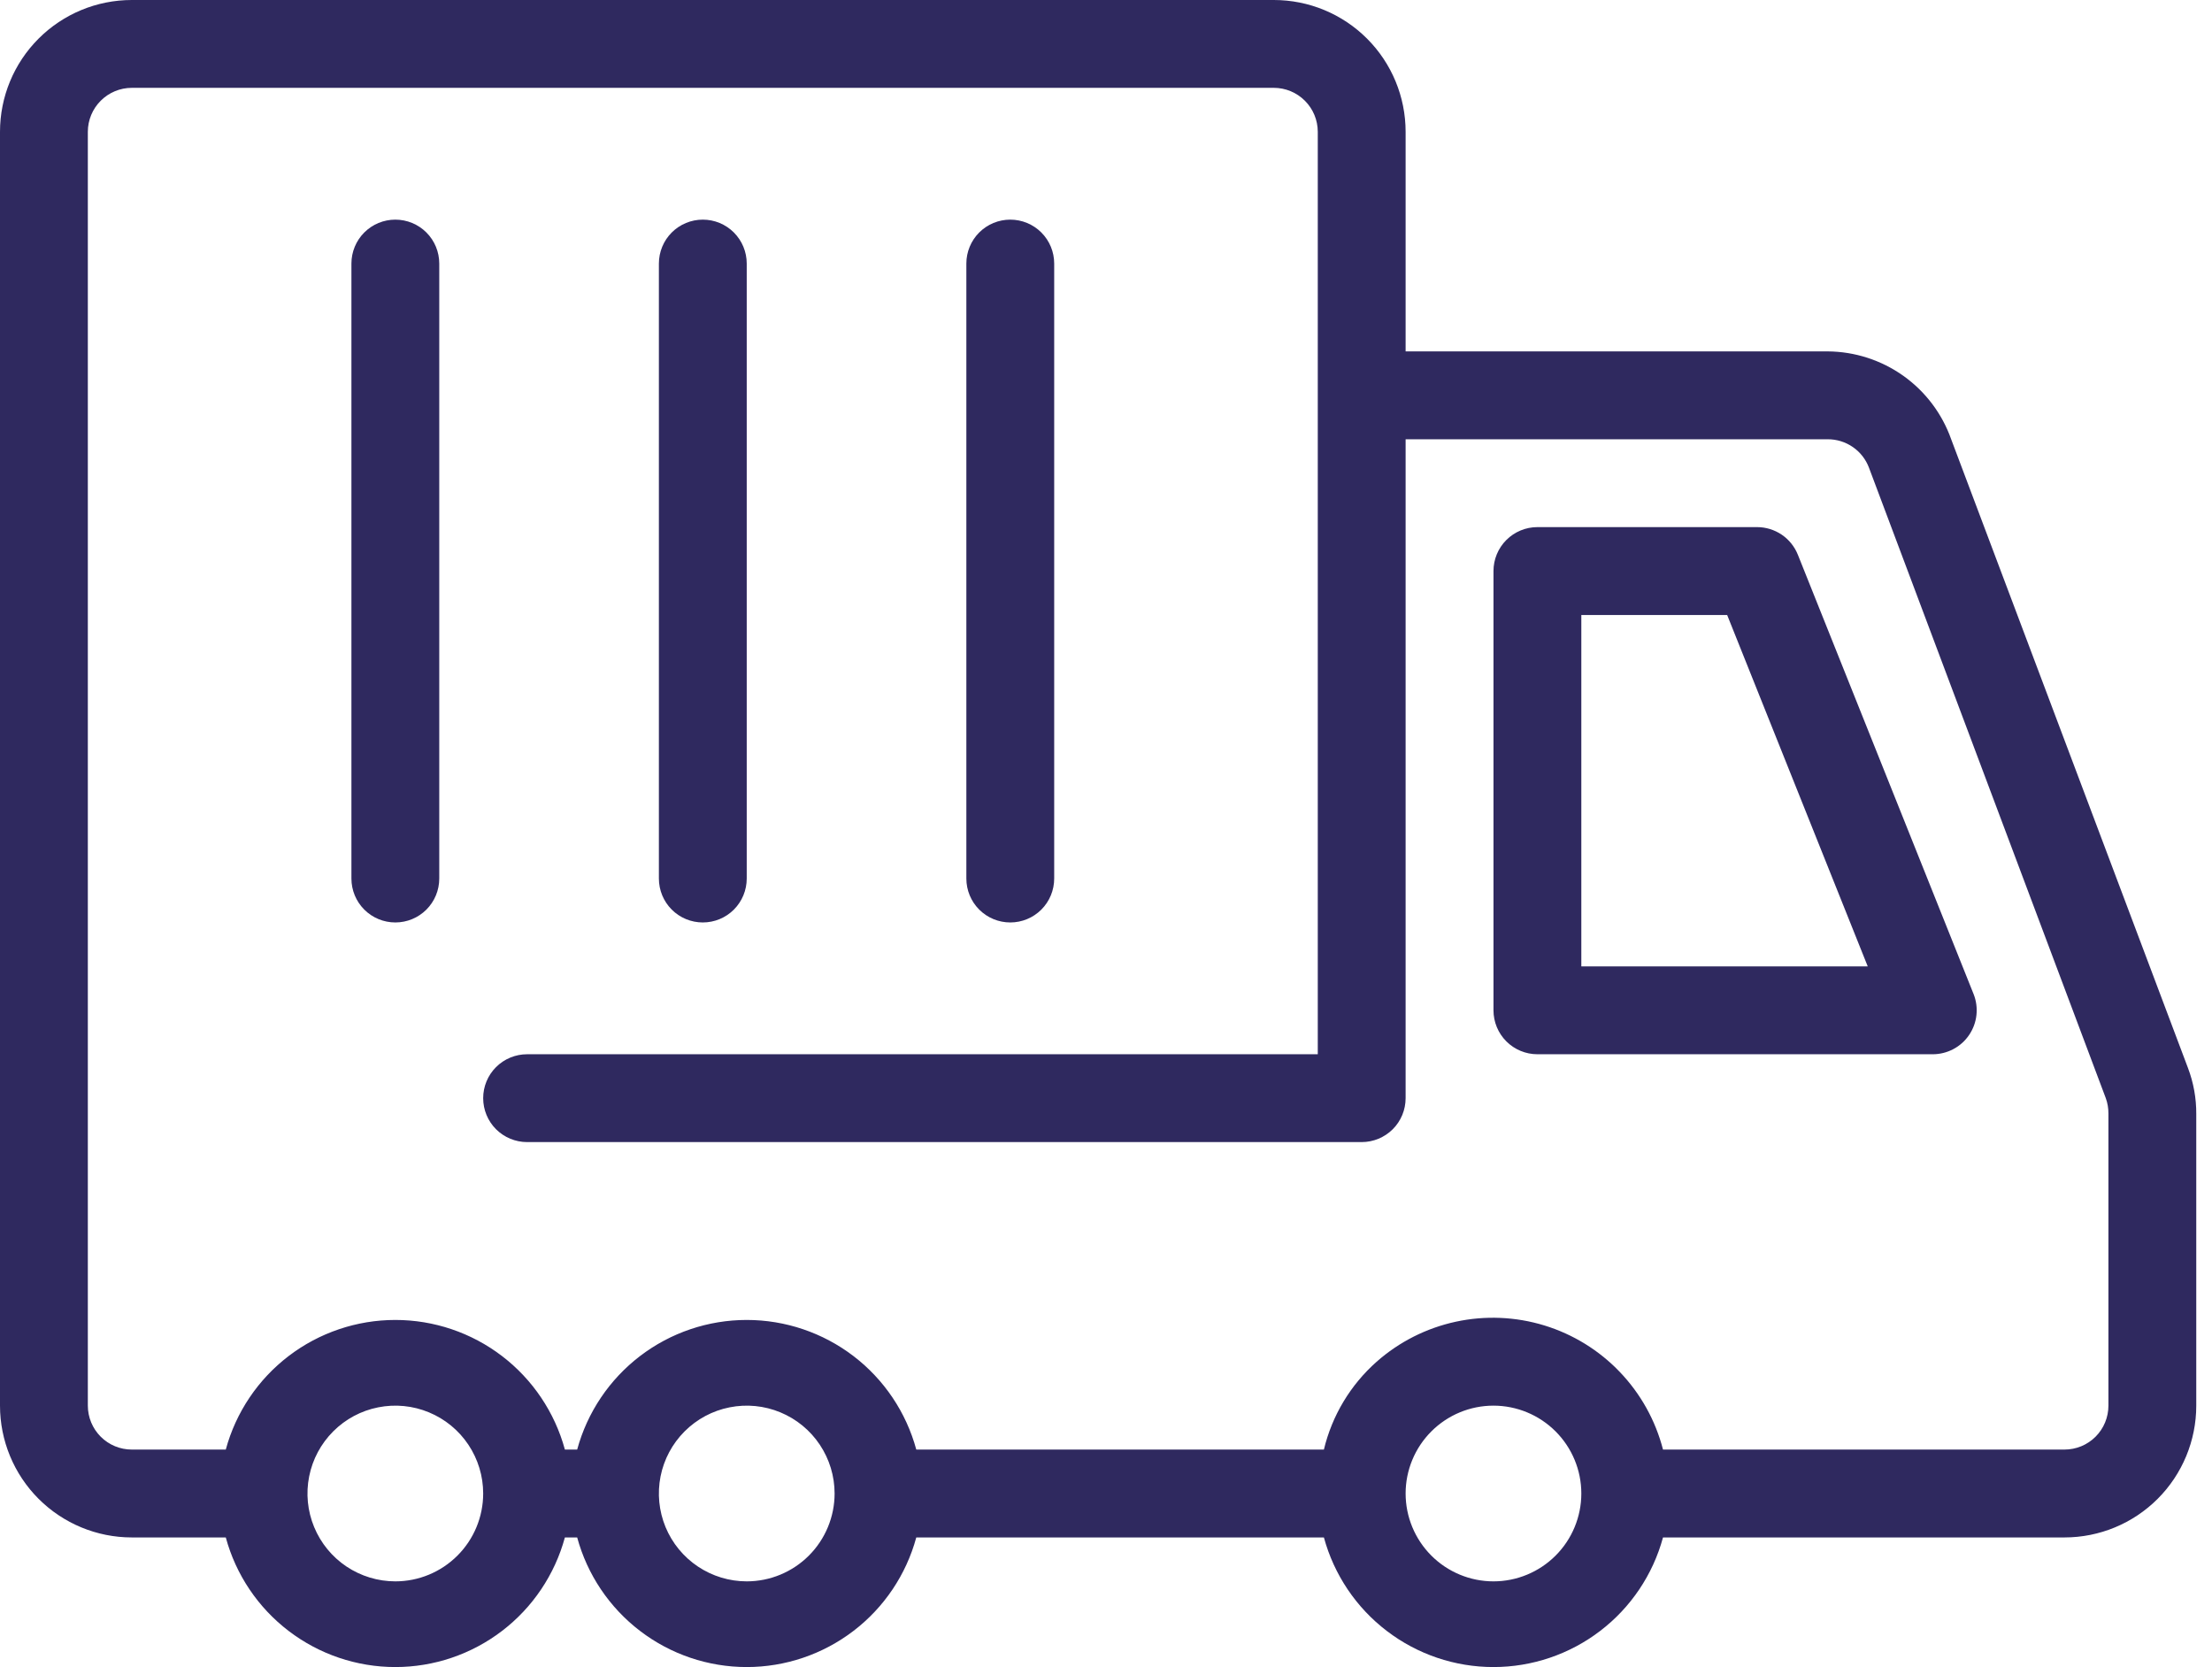
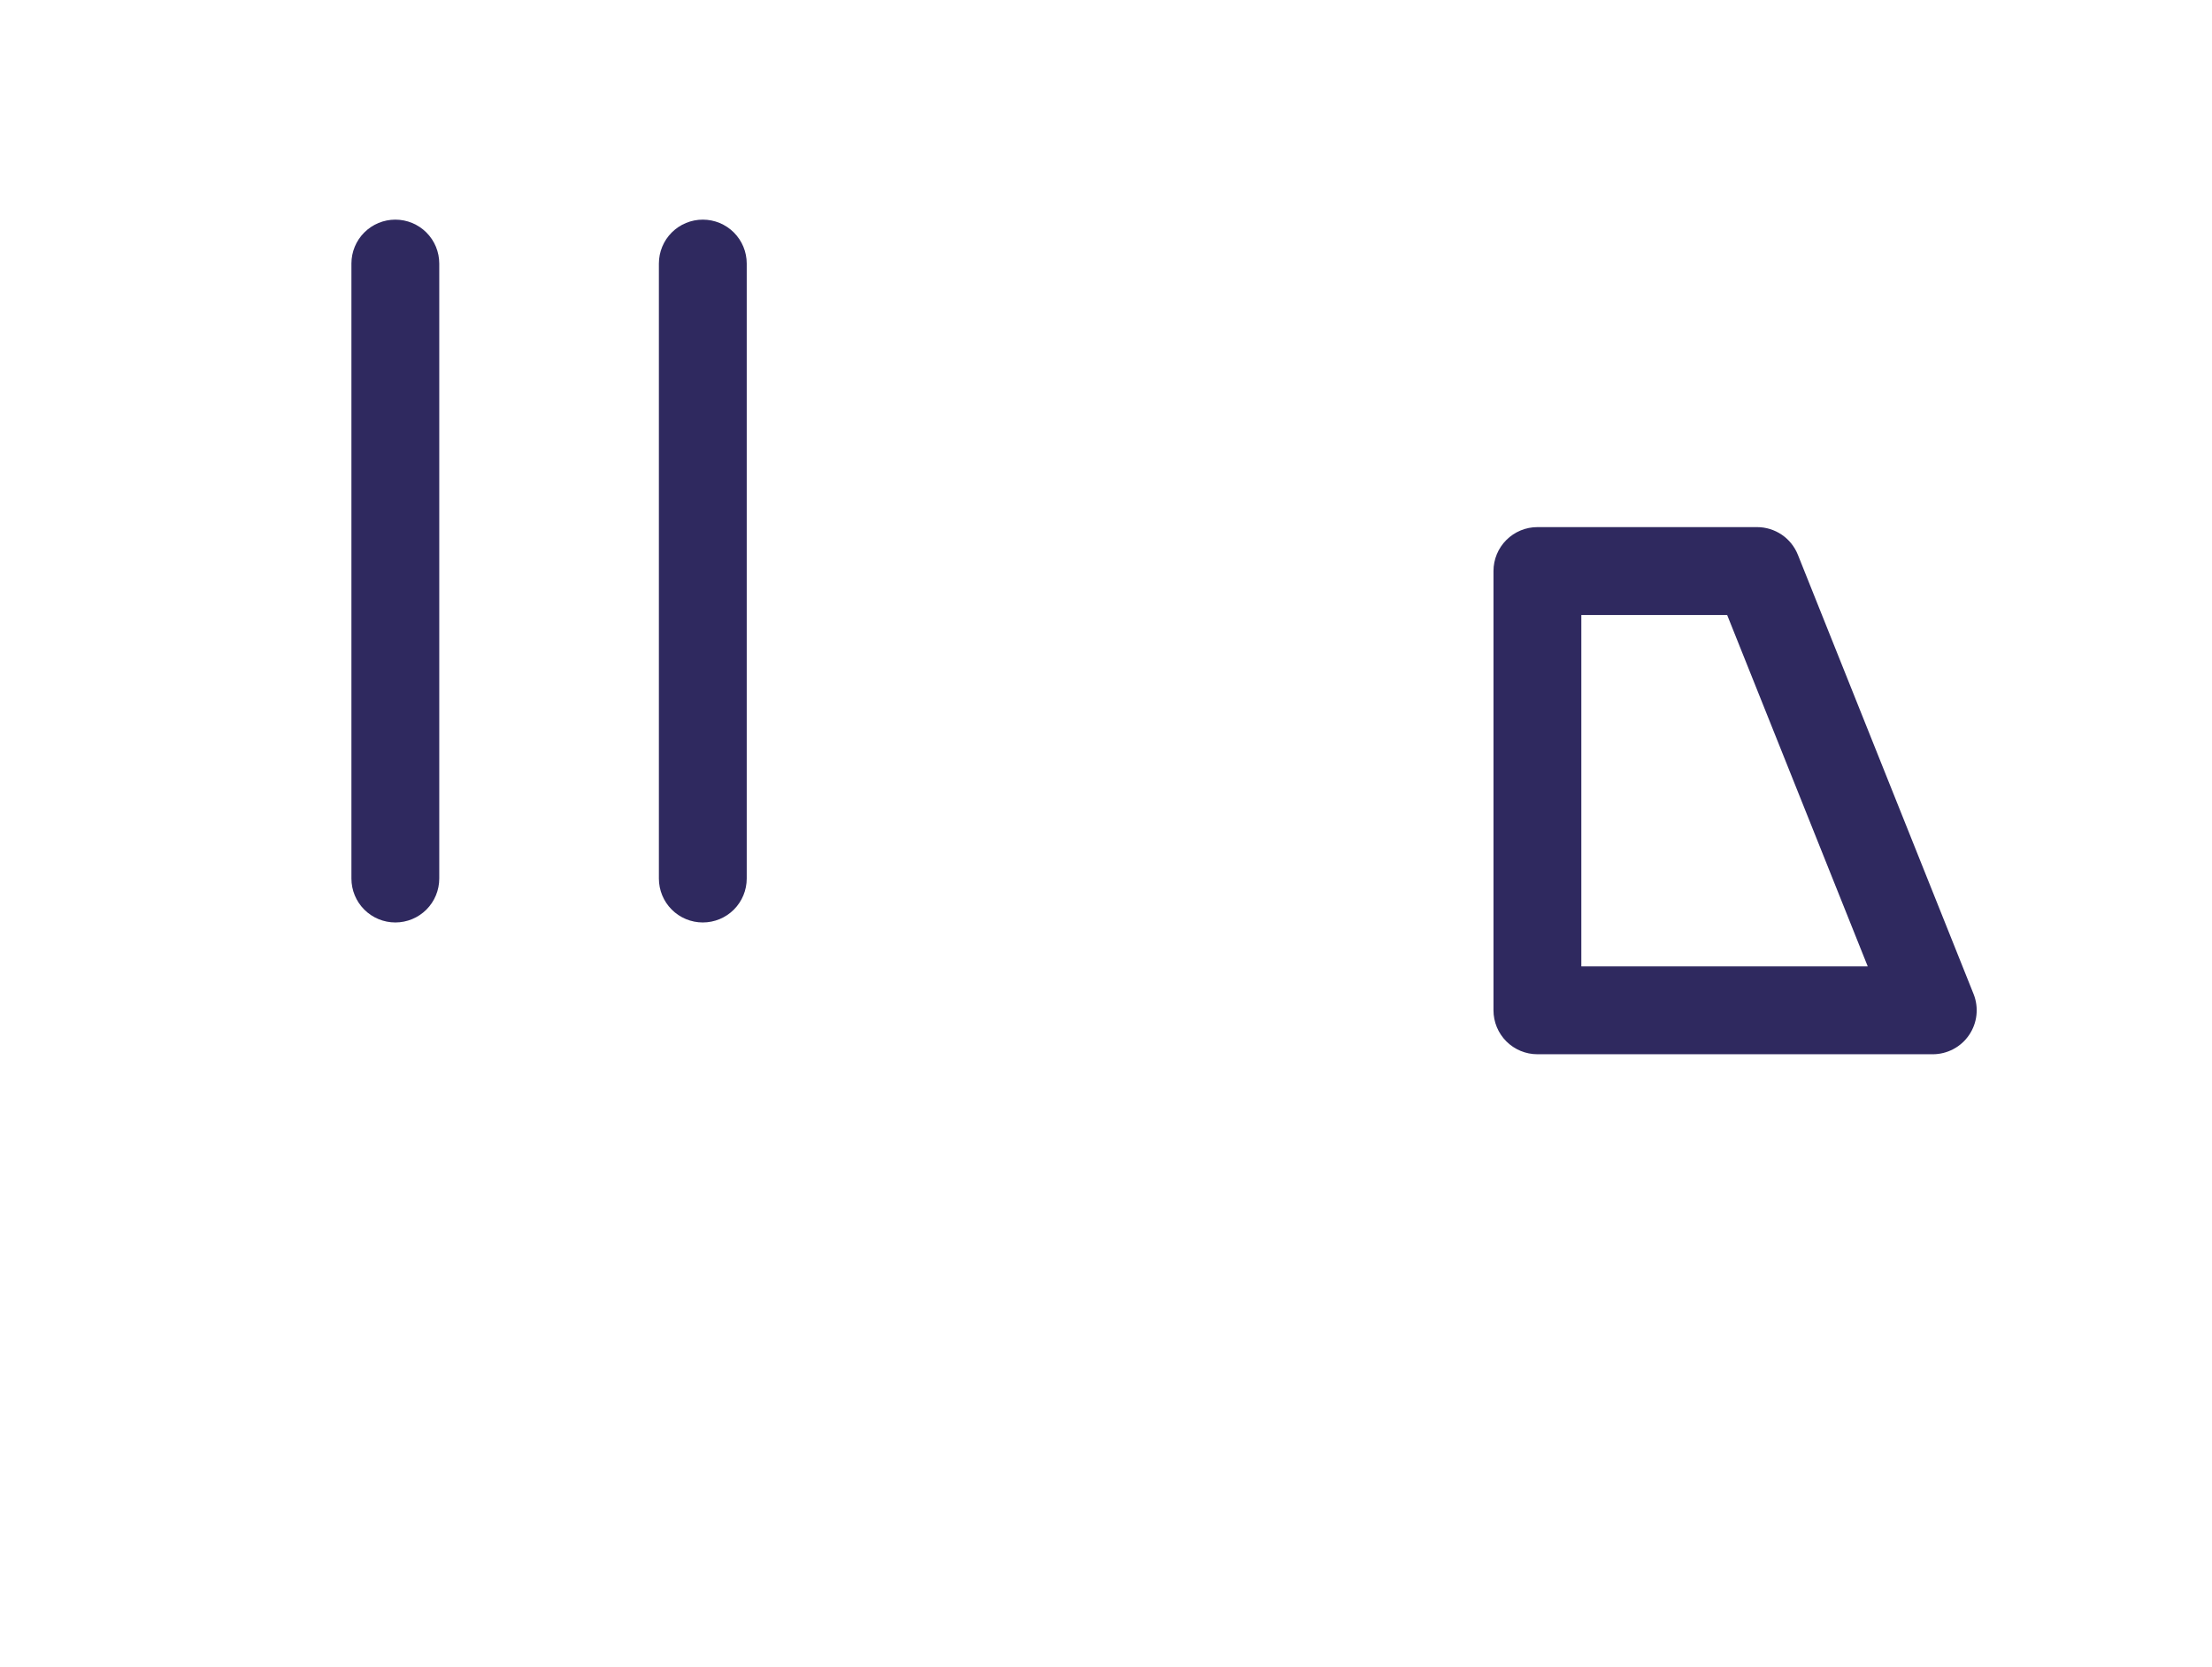
<svg xmlns="http://www.w3.org/2000/svg" width="69" height="52" viewBox="0 0 69 52" fill="none">
-   <path d="M68.249 33.309L60.864 13.702C60.582 12.905 60.061 12.213 59.372 11.723C58.683 11.233 57.859 10.967 57.014 10.961H43.846V4.111C43.846 3.02 43.413 1.975 42.642 1.204C41.871 0.433 40.826 0 39.735 0H4.111C3.02 0 1.975 0.433 1.204 1.204C0.433 1.975 0 3.02 0 4.111V43.846C0 44.936 0.433 45.982 1.204 46.753C1.975 47.523 3.02 47.957 4.111 47.957H7.043C7.358 49.118 8.047 50.143 9.003 50.873C9.959 51.604 11.129 52 12.332 52C13.535 52 14.705 51.604 15.66 50.873C16.616 50.143 17.305 49.118 17.621 47.957H18.004C18.32 49.118 19.009 50.143 19.965 50.873C20.92 51.604 22.09 52 23.293 52C24.496 52 25.666 51.604 26.622 50.873C27.578 50.143 28.267 49.118 28.582 47.957H41.297C41.613 49.118 42.302 50.143 43.258 50.873C44.214 51.604 45.383 52 46.586 52C47.79 52 48.959 51.604 49.915 50.873C50.871 50.143 51.56 49.118 51.875 47.957H64.399C65.489 47.957 66.535 47.523 67.305 46.753C68.076 45.982 68.509 44.936 68.509 43.846V34.748C68.512 34.257 68.424 33.769 68.249 33.309ZM12.332 49.327C11.79 49.327 11.26 49.166 10.809 48.865C10.359 48.564 10.007 48.136 9.8 47.635C9.592 47.134 9.538 46.583 9.644 46.052C9.75 45.52 10.011 45.032 10.394 44.649C10.777 44.265 11.265 44.004 11.797 43.899C12.329 43.793 12.88 43.847 13.38 44.055C13.881 44.262 14.309 44.613 14.61 45.064C14.911 45.515 15.072 46.044 15.072 46.586C15.072 47.313 14.783 48.01 14.269 48.524C13.755 49.038 13.059 49.327 12.332 49.327ZM23.293 49.327C22.751 49.327 22.221 49.166 21.771 48.865C21.32 48.564 20.969 48.136 20.761 47.635C20.554 47.134 20.5 46.583 20.605 46.052C20.711 45.52 20.972 45.032 21.355 44.649C21.739 44.265 22.227 44.004 22.759 43.899C23.29 43.793 23.841 43.847 24.342 44.055C24.843 44.262 25.271 44.613 25.572 45.064C25.873 45.515 26.034 46.044 26.034 46.586C26.034 47.313 25.745 48.01 25.231 48.524C24.717 49.038 24.02 49.327 23.293 49.327ZM46.586 49.327C45.86 49.327 45.163 49.038 44.649 48.524C44.135 48.01 43.846 47.313 43.846 46.586C43.846 45.86 44.135 45.163 44.649 44.649C45.163 44.135 45.86 43.846 46.586 43.846C47.313 43.846 48.01 44.135 48.524 44.649C49.038 45.163 49.327 45.86 49.327 46.586C49.327 47.313 49.038 48.01 48.524 48.524C48.01 49.038 47.313 49.327 46.586 49.327ZM65.769 43.846C65.769 44.209 65.625 44.558 65.368 44.815C65.111 45.072 64.762 45.216 64.399 45.216H51.875C51.641 44.308 51.178 43.476 50.53 42.798C49.883 42.12 49.072 41.62 48.176 41.345C47.279 41.07 46.328 41.03 45.411 41.228C44.495 41.426 43.645 41.855 42.942 42.476C42.126 43.199 41.551 44.156 41.297 45.216H28.582C28.267 44.055 27.578 43.03 26.622 42.299C25.666 41.569 24.496 41.173 23.293 41.173C22.09 41.173 20.92 41.569 19.965 42.299C19.009 43.03 18.32 44.055 18.004 45.216H17.621C17.305 44.055 16.616 43.03 15.66 42.299C14.705 41.569 13.535 41.173 12.332 41.173C11.129 41.173 9.959 41.569 9.003 42.299C8.047 43.03 7.358 44.055 7.043 45.216H4.111C3.747 45.216 3.399 45.072 3.142 44.815C2.885 44.558 2.74 44.209 2.74 43.846V4.111C2.74 3.747 2.885 3.399 3.142 3.142C3.399 2.885 3.747 2.74 4.111 2.74H39.735C40.099 2.74 40.447 2.885 40.704 3.142C40.961 3.399 41.106 3.747 41.106 4.111V32.885H16.442C16.079 32.885 15.73 33.029 15.473 33.286C15.216 33.543 15.072 33.891 15.072 34.255C15.072 34.618 15.216 34.967 15.473 35.224C15.73 35.48 16.079 35.625 16.442 35.625H42.476C42.839 35.625 43.188 35.48 43.445 35.224C43.702 34.967 43.846 34.618 43.846 34.255V13.702H57.014C57.294 13.701 57.567 13.786 57.797 13.945C58.028 14.104 58.203 14.33 58.301 14.592L65.687 34.255C65.743 34.408 65.77 34.571 65.769 34.734V43.846Z" fill="#2F295F" />
  <path d="M12.332 6.851C11.969 6.851 11.62 6.995 11.363 7.252C11.106 7.509 10.962 7.858 10.962 8.221V27.404C10.962 27.767 11.106 28.116 11.363 28.373C11.62 28.63 11.969 28.774 12.332 28.774C12.695 28.774 13.044 28.63 13.301 28.373C13.558 28.116 13.702 27.767 13.702 27.404V8.221C13.702 7.858 13.558 7.509 13.301 7.252C13.044 6.995 12.695 6.851 12.332 6.851Z" fill="#2F295F" />
  <path d="M21.923 28.774C22.287 28.774 22.635 28.63 22.892 28.373C23.149 28.116 23.293 27.767 23.293 27.404V8.221C23.293 7.858 23.149 7.509 22.892 7.252C22.635 6.995 22.287 6.851 21.923 6.851C21.56 6.851 21.211 6.995 20.954 7.252C20.697 7.509 20.553 7.858 20.553 8.221V27.404C20.553 27.767 20.697 28.116 20.954 28.373C21.211 28.63 21.56 28.774 21.923 28.774Z" fill="#2F295F" />
-   <path d="M31.514 28.774C31.877 28.774 32.226 28.63 32.483 28.373C32.74 28.116 32.884 27.767 32.884 27.404V8.221C32.884 7.858 32.74 7.509 32.483 7.252C32.226 6.995 31.877 6.851 31.514 6.851C31.151 6.851 30.802 6.995 30.545 7.252C30.288 7.509 30.144 7.858 30.144 8.221V27.404C30.144 27.767 30.288 28.116 30.545 28.373C30.802 28.63 31.151 28.774 31.514 28.774Z" fill="#2F295F" />
  <path d="M56.082 17.305C55.98 17.05 55.805 16.832 55.578 16.678C55.35 16.524 55.082 16.442 54.808 16.442H47.957C47.593 16.442 47.245 16.587 46.988 16.844C46.731 17.101 46.587 17.449 46.587 17.812V31.514C46.587 31.878 46.731 32.226 46.988 32.483C47.245 32.74 47.593 32.885 47.957 32.885H60.288C60.512 32.885 60.733 32.83 60.931 32.725C61.129 32.621 61.298 32.469 61.423 32.284C61.549 32.099 61.628 31.886 61.652 31.663C61.676 31.44 61.646 31.215 61.563 31.007L56.082 17.305ZM49.327 30.144V19.183H53.876L58.261 30.144H49.327Z" fill="#2F295F" />
</svg>